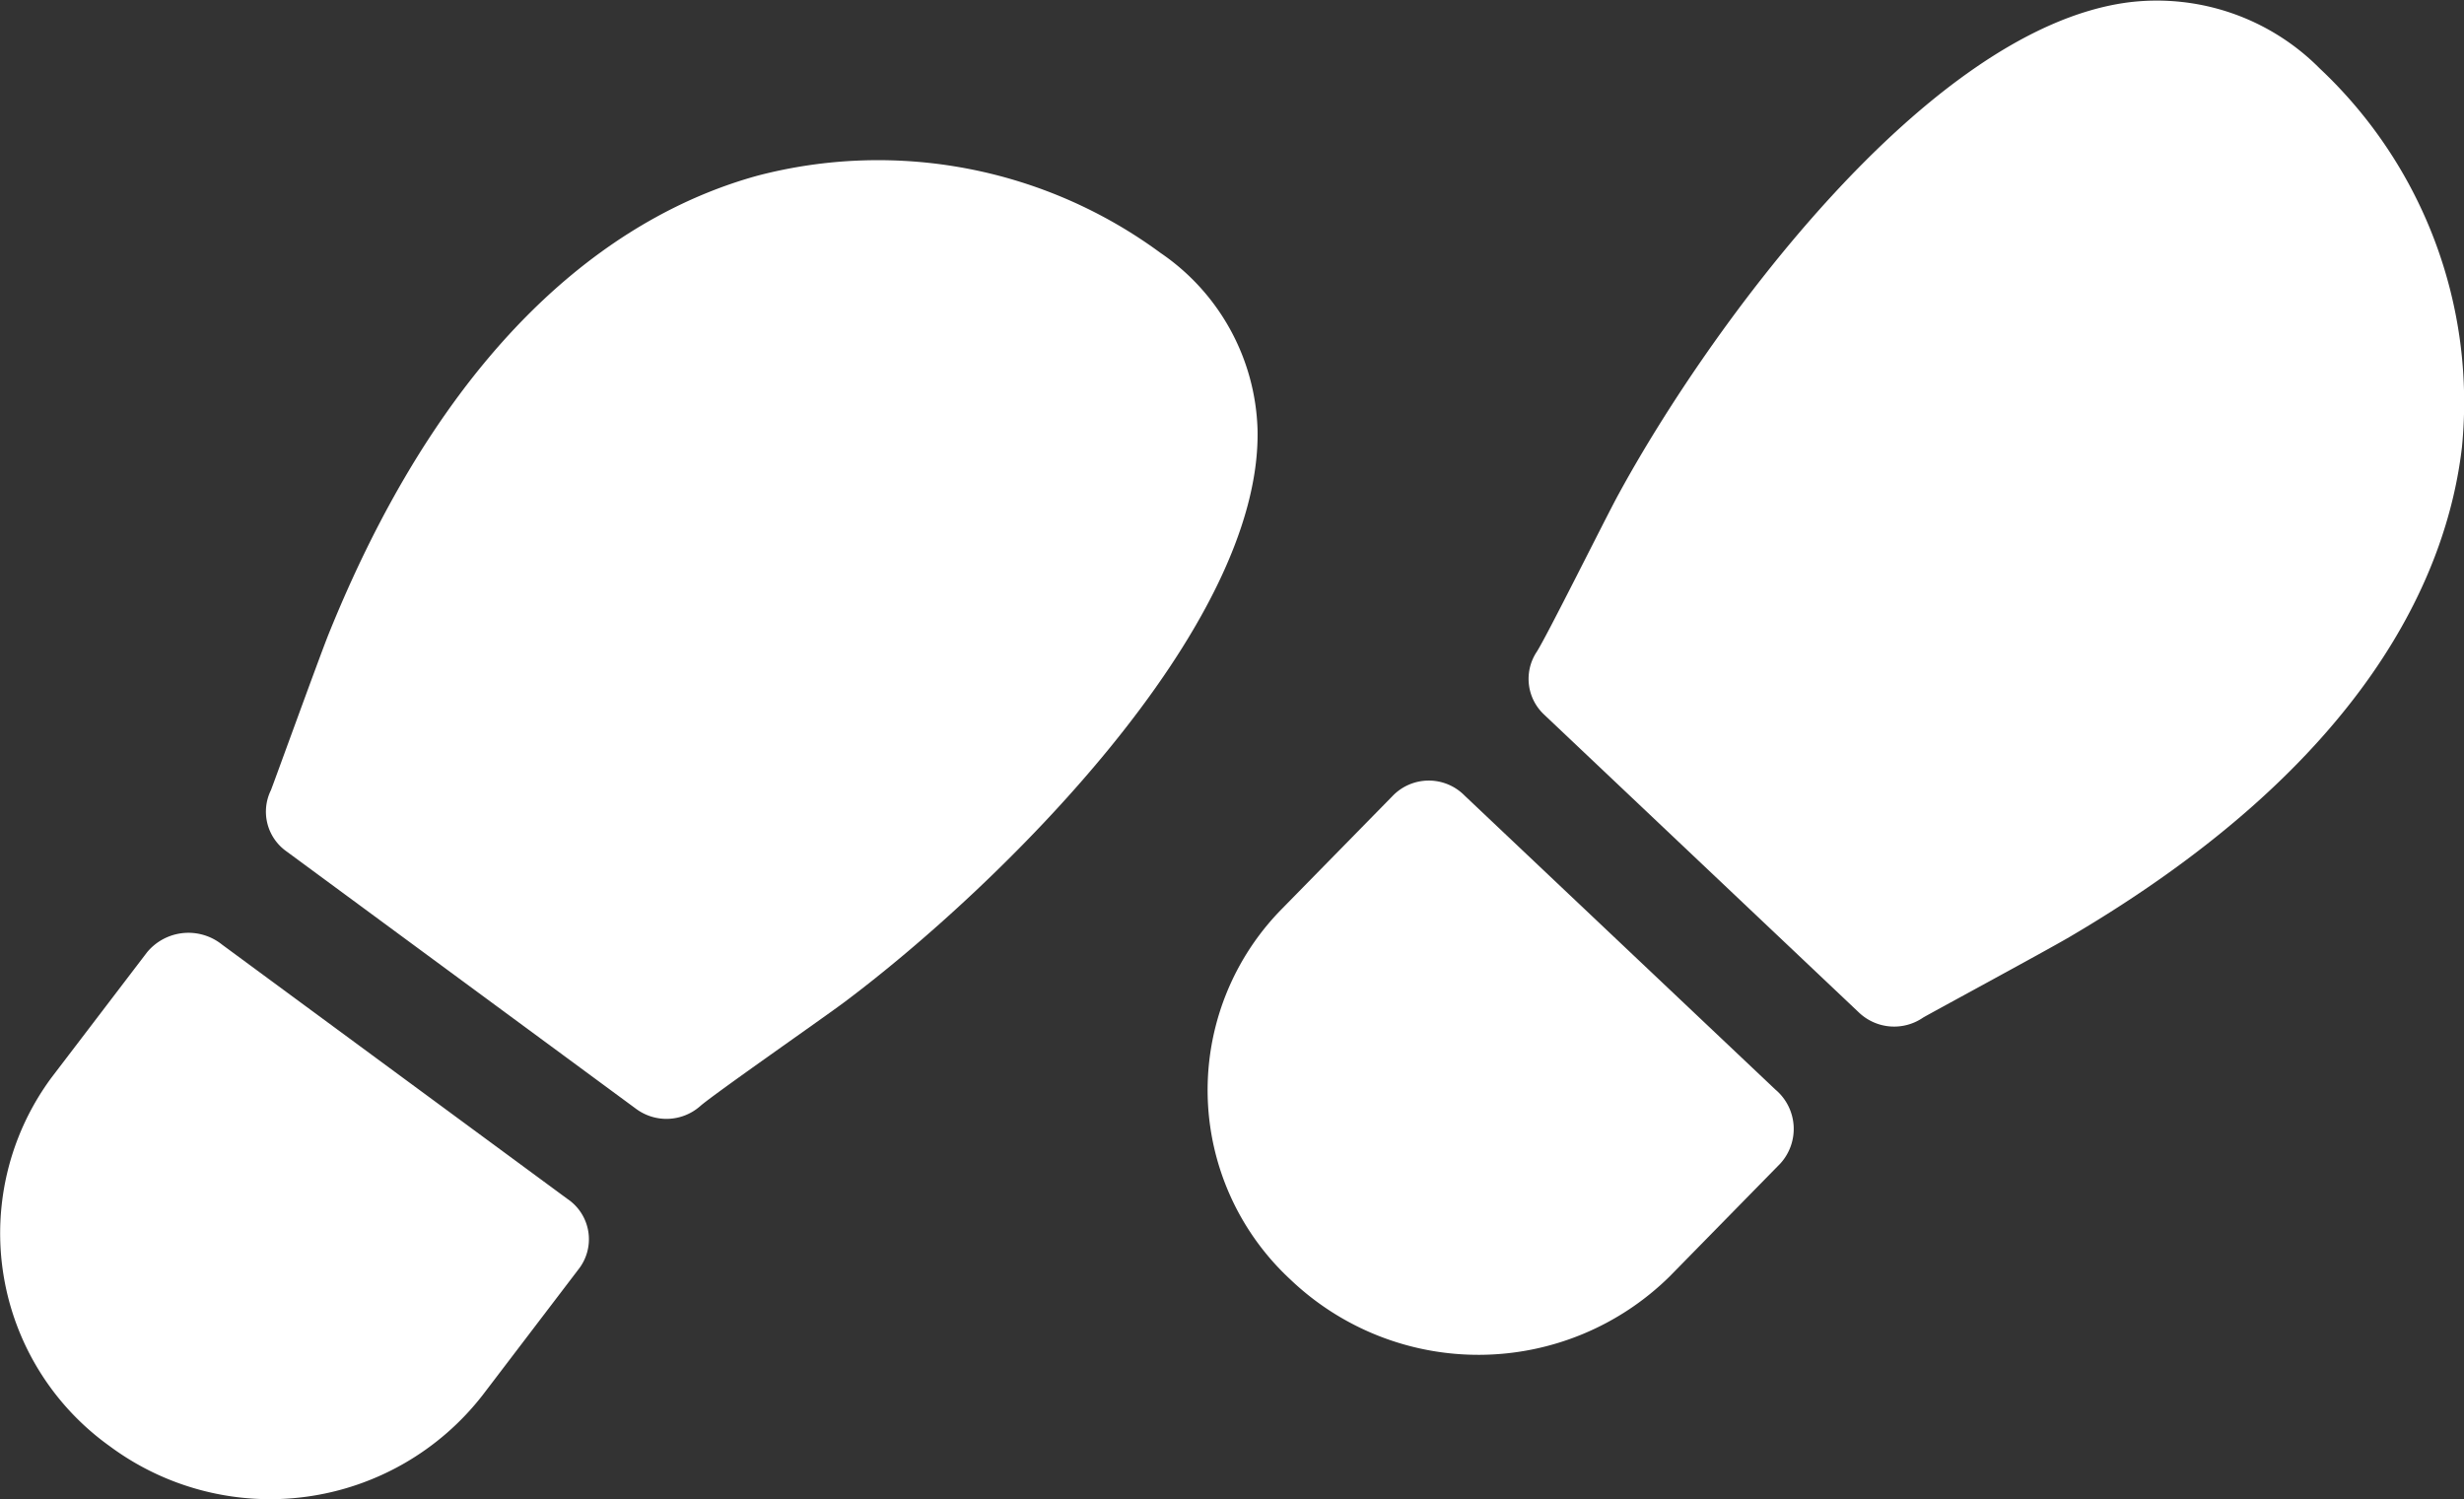
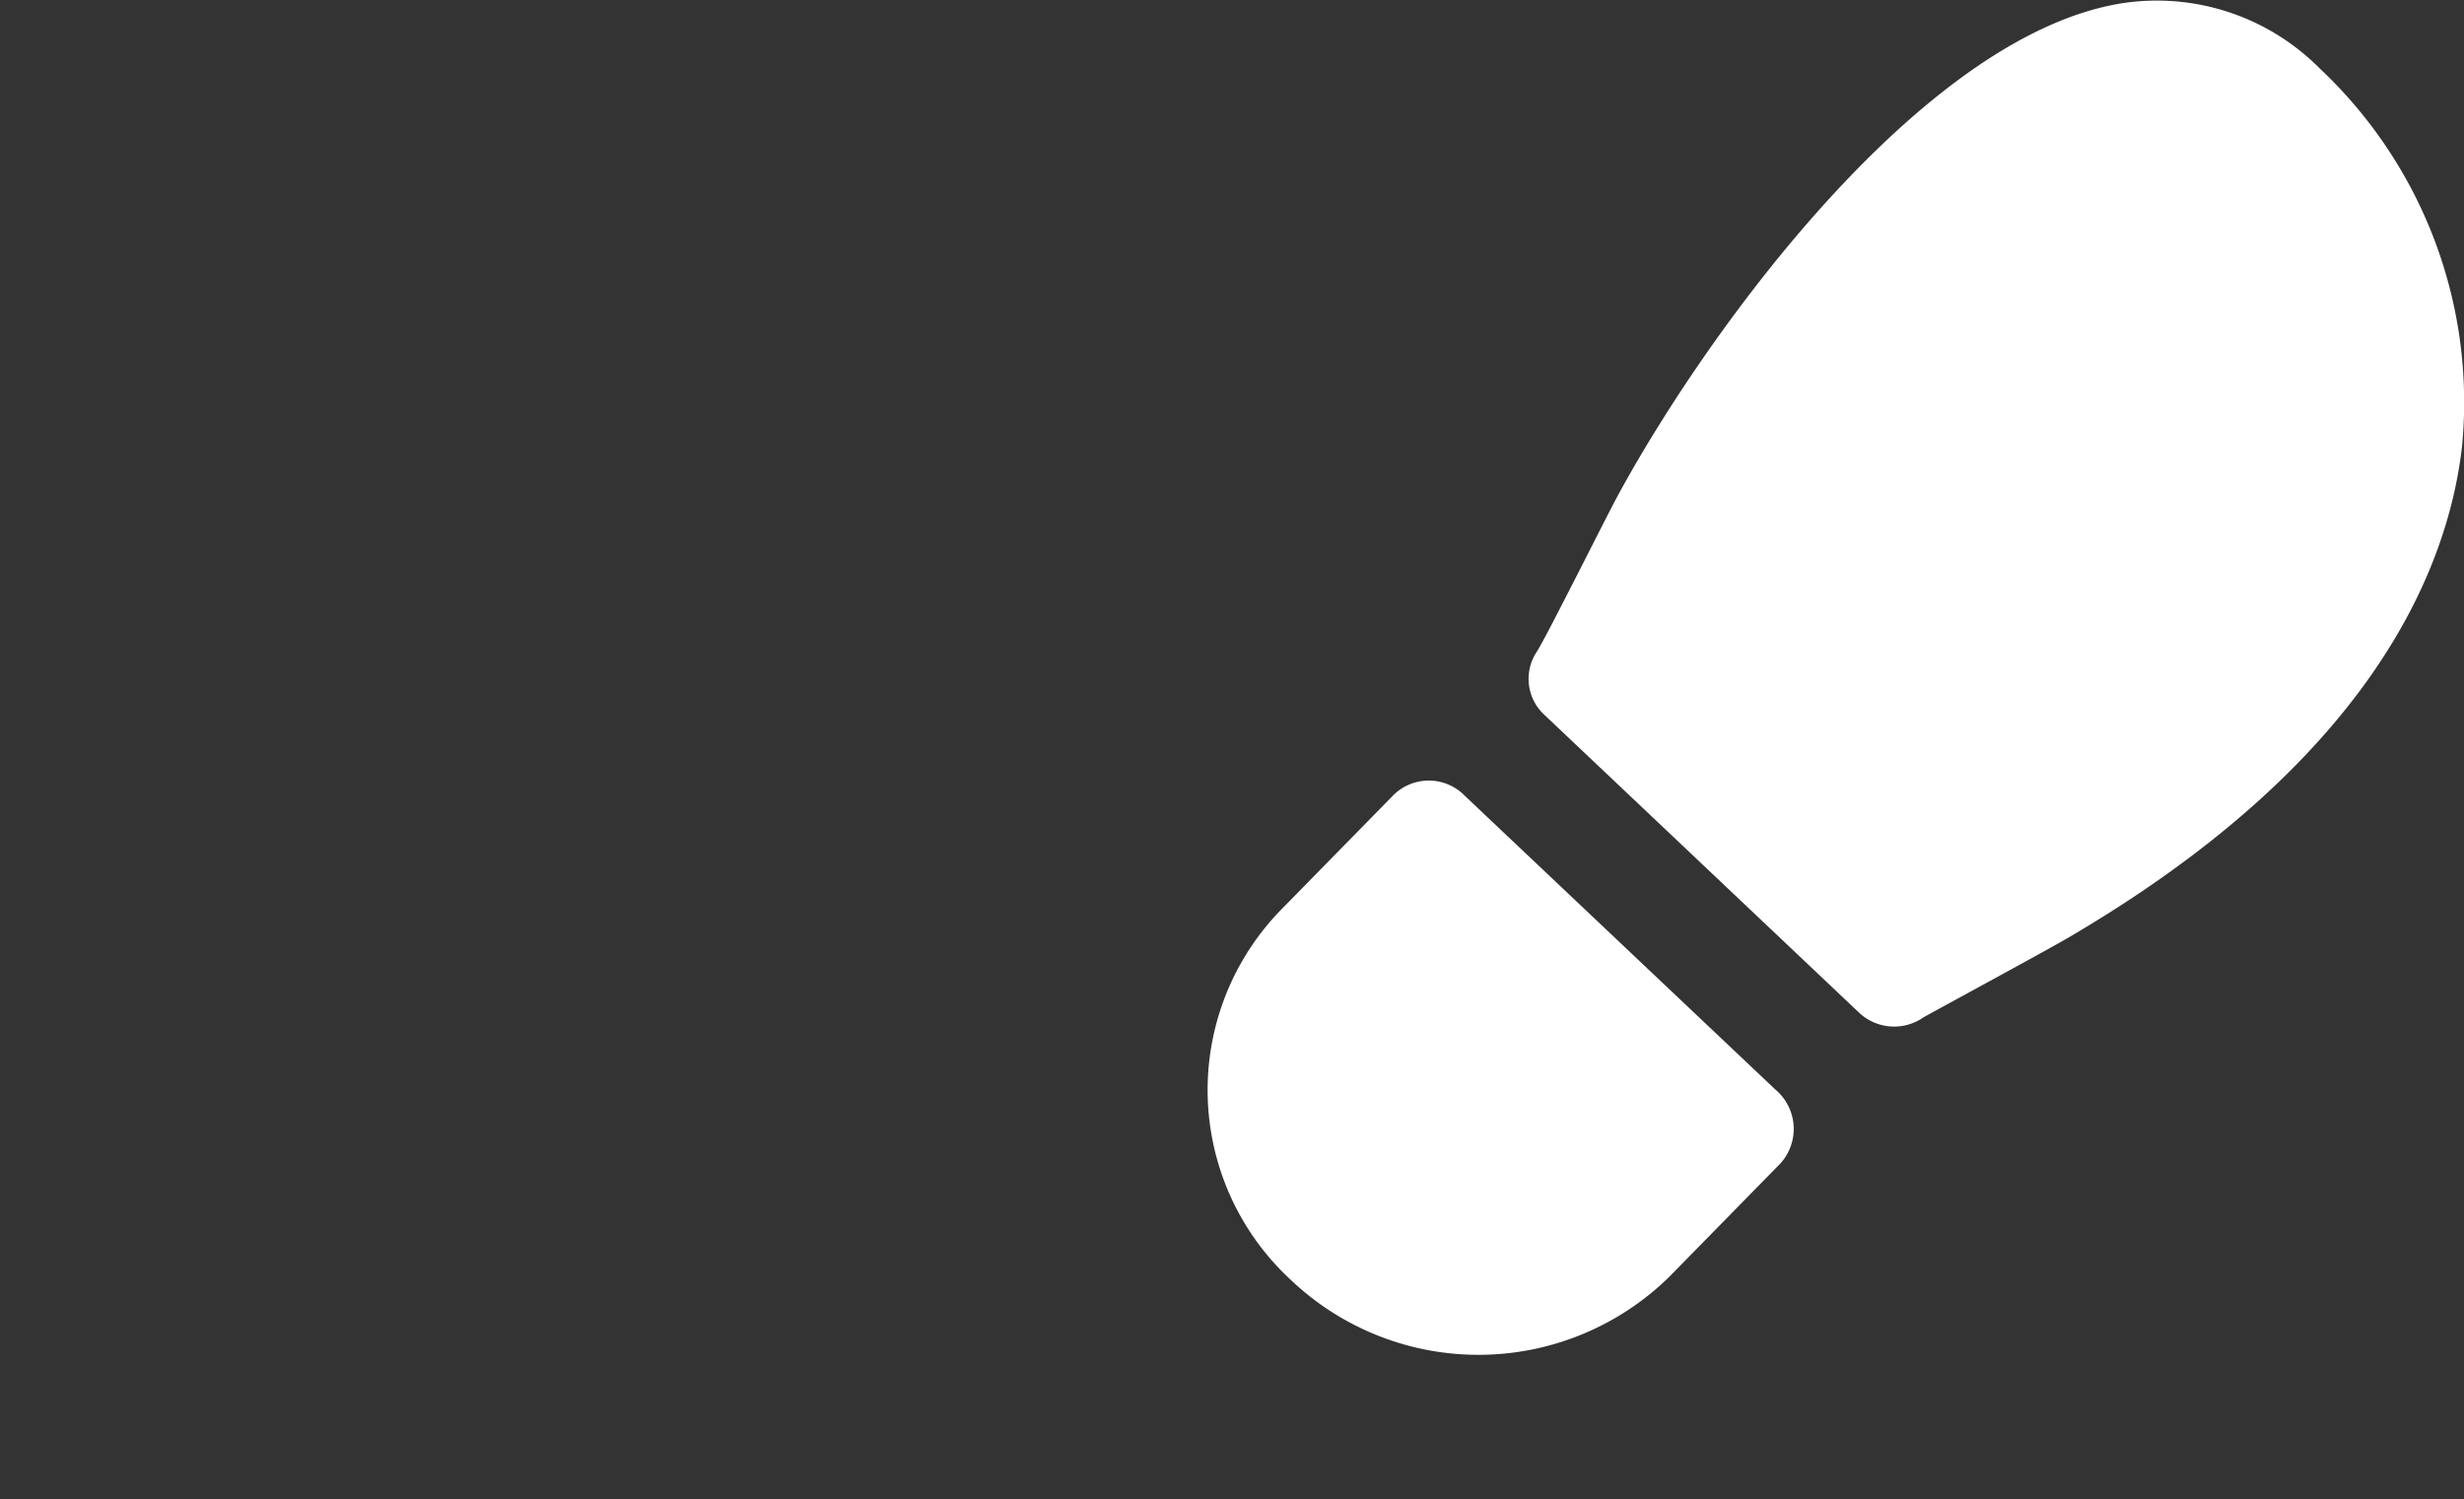
<svg xmlns="http://www.w3.org/2000/svg" id="icon05.svg" width="96.97" height="59" viewBox="0 0 96.97 59">
  <rect x="0" y="0" width="96.97" height="59" fill="#333333" stroke="none" />
  <defs>
    <style>
      .cls-1 {
        fill: #fff;
        fill-rule: evenodd;
      }
    </style>
  </defs>
  <path id="シェイプ_7" data-name="シェイプ 7" class="cls-1" d="M1408.89,631.592a18.023,18.023,0,0,0-5.6-14.9,9.028,9.028,0,0,0-7.59-2.591c-7.91,1.088-16.45,12.823-20.01,19.365-0.45.816-2.84,5.625-3.22,6.2a1.923,1.923,0,0,0,.3,2.46l12.39,11.726a2.011,2.011,0,0,0,2.52.2c0.1-.069,4.85-2.636,5.77-3.178C1405.17,643.991,1408.31,636.59,1408.89,631.592Zm-27.01,25.3-12.24-11.579a1.977,1.977,0,0,0-2.85.03l-4.35,4.437a10.16,10.16,0,0,0,.34,14.575,10.719,10.719,0,0,0,14.93-.12l4.35-4.437A2.023,2.023,0,0,0,1381.88,656.891Z" transform="translate(-1312 -614)" />
-   <path id="シェイプ_7-2" data-name="シェイプ 7" class="cls-1" d="M1341.8,620.917a18.749,18.749,0,0,1,15.87,3.036,8.724,8.724,0,0,1,3.82,6.944c0.18,7.844-10.23,18.019-16.23,22.522-0.74.561-5.19,3.656-5.71,4.12a2.008,2.008,0,0,1-2.52.1l-13.76-10.135a1.912,1.912,0,0,1-.61-2.4c0.05-.109,1.87-5.135,2.26-6.117C1329.95,626.513,1336.88,622.276,1341.8,620.917Zm-21.06,30.261,13.59,10.008a1.912,1.912,0,0,1,.43,2.779L1331,668.9a10.59,10.59,0,0,1-14.69,2.012,10.3,10.3,0,0,1-2.28-14.506l3.76-4.93A2.114,2.114,0,0,1,1320.74,651.178Z" transform="translate(-1312 -614)" />
</svg>